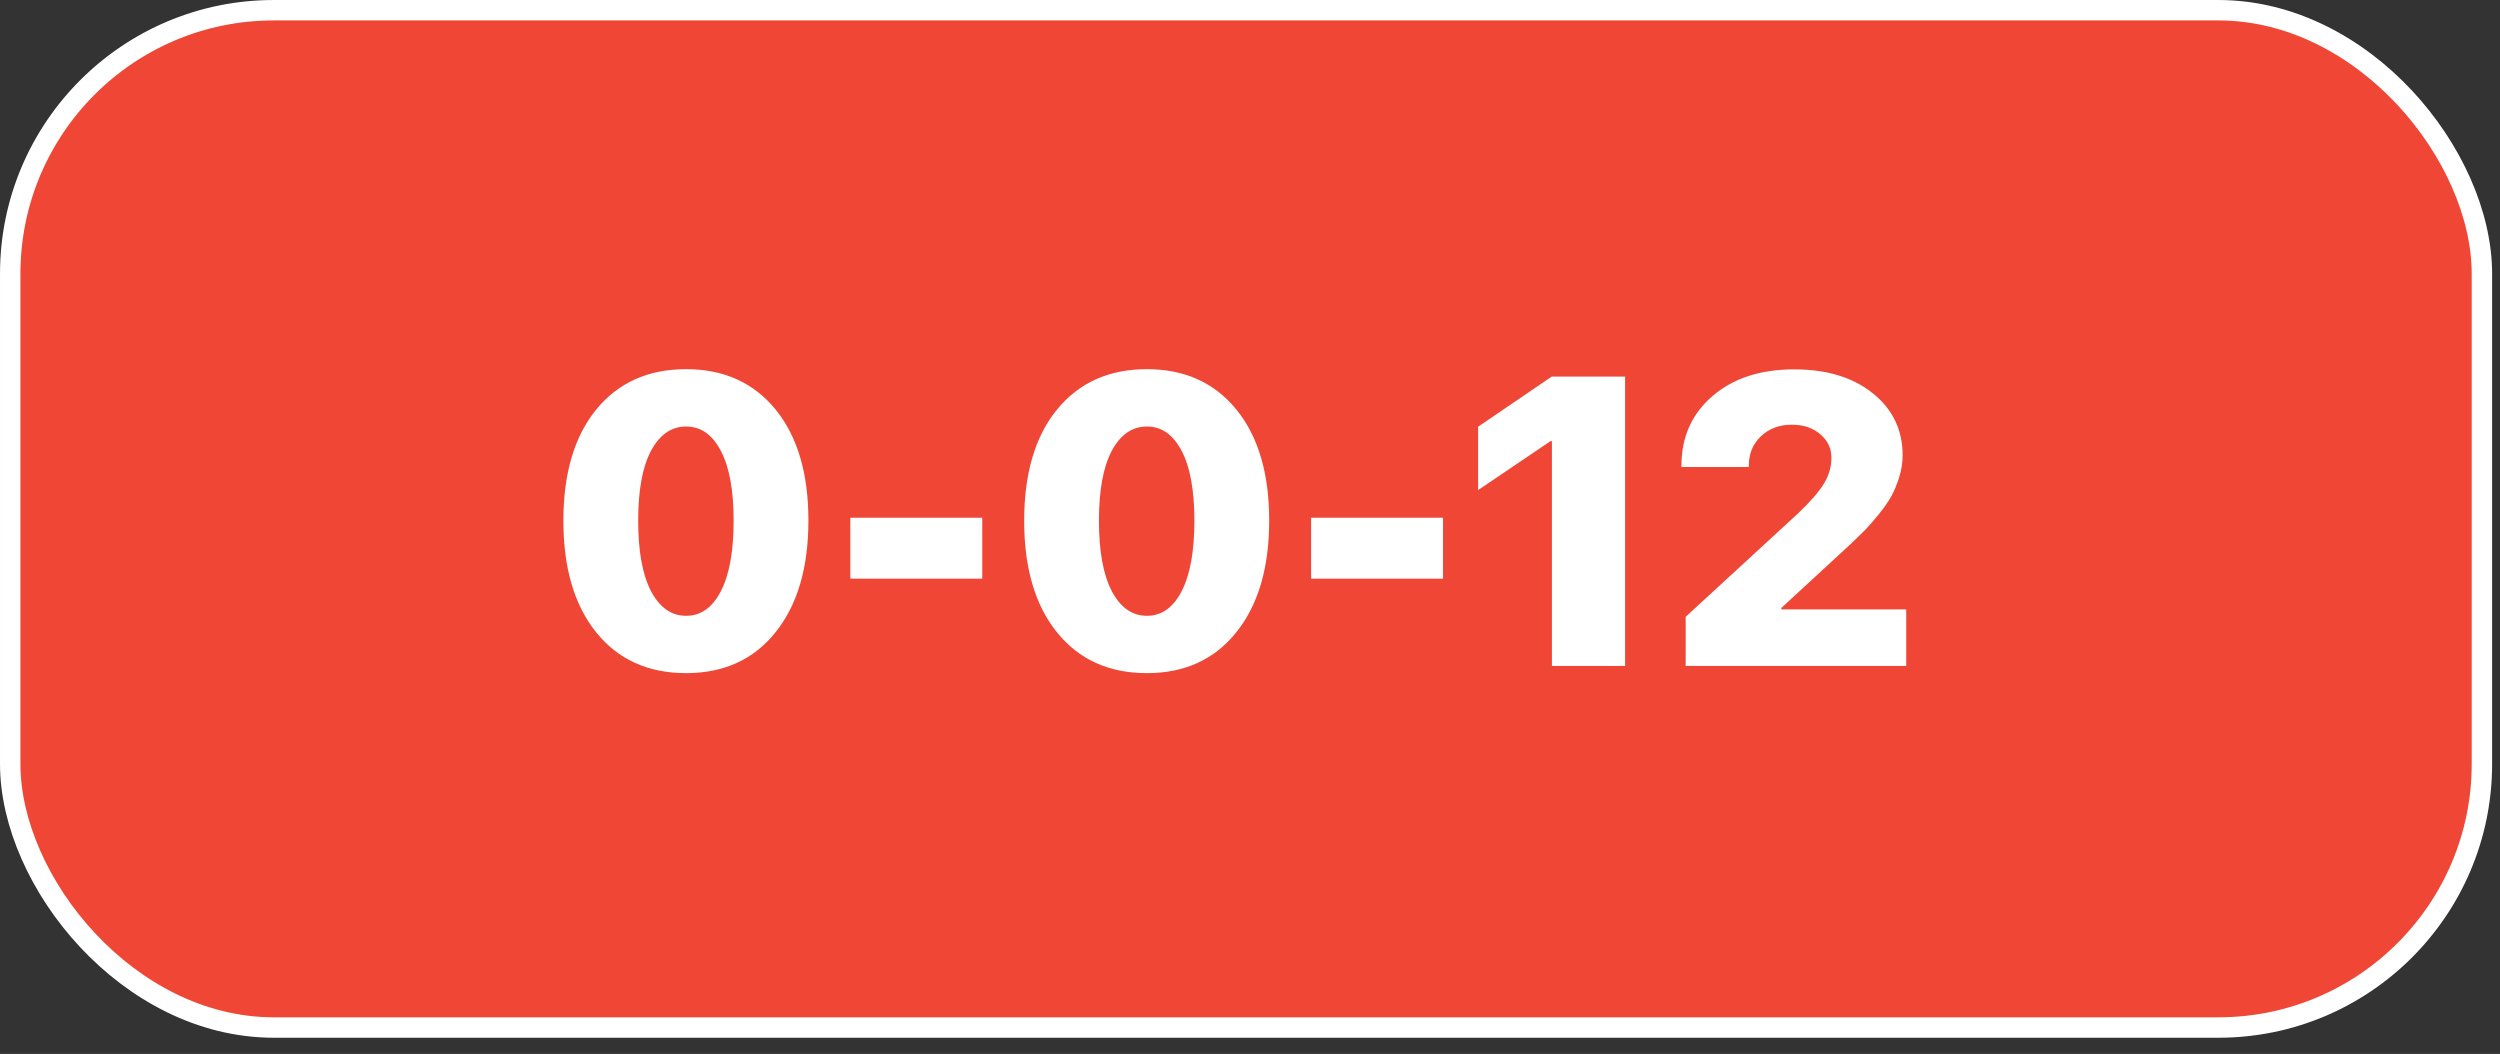
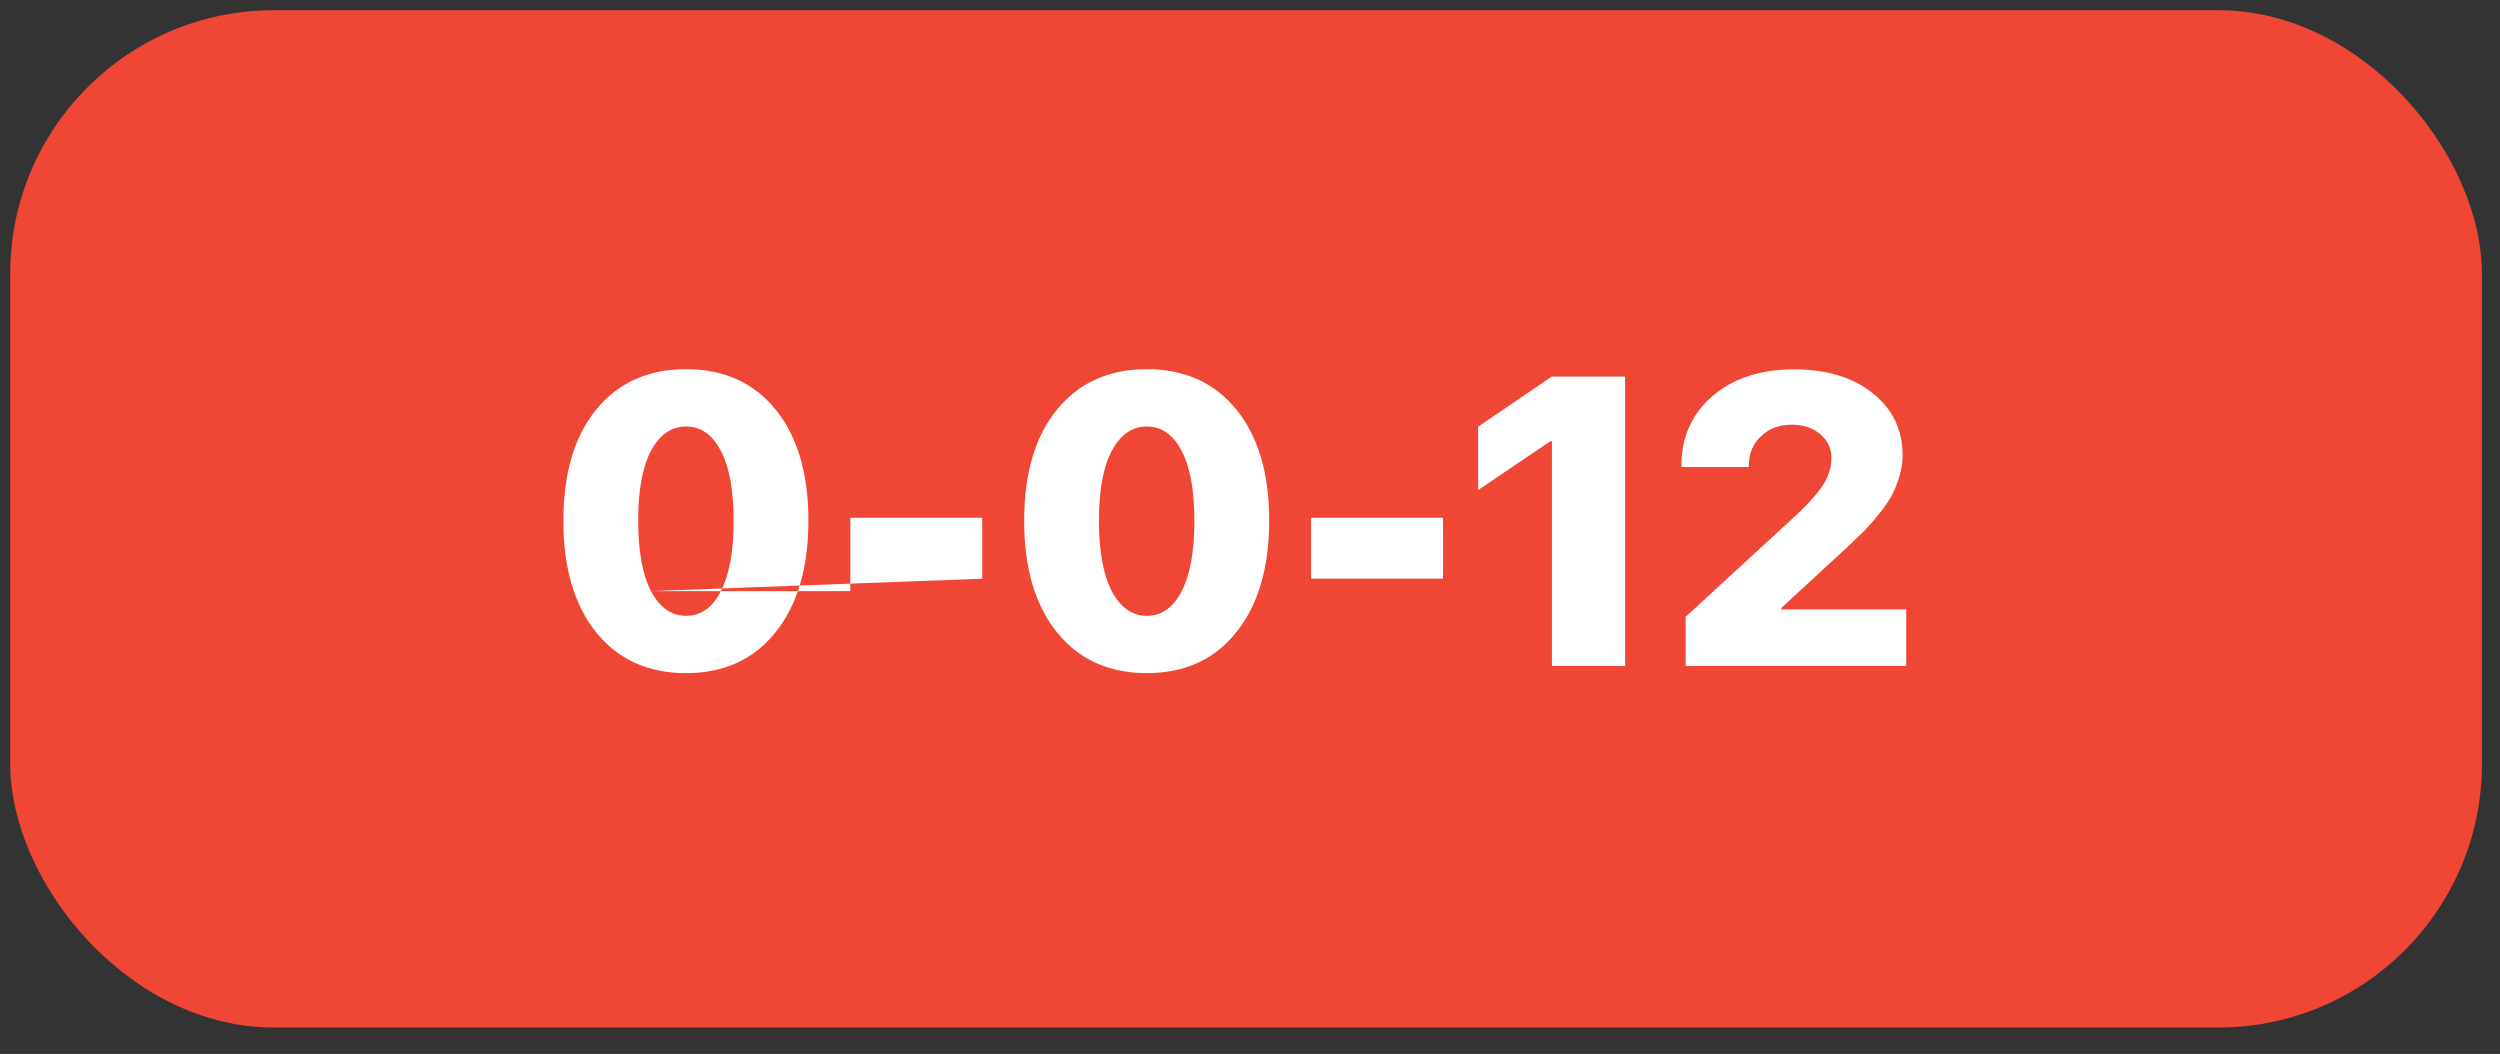
<svg xmlns="http://www.w3.org/2000/svg" width="102" height="43" viewBox="0 0 102 43" fill="none">
  <rect x="0" y="0" width="102" height="43" fill="#333333" stroke="none" />
  <rect x="0.417" y="0.417" width="100.845" height="41.506" rx="10.753" fill="#EF4635" />
-   <rect x="0.417" y="0.417" width="100.845" height="41.506" rx="10.753" stroke="white" stroke-width="0.833" />
-   <path d="M27.993 27.464C26.444 27.464 25.222 26.911 24.328 25.804C23.433 24.697 22.986 23.178 22.986 21.247C22.986 19.316 23.433 17.803 24.328 16.706C25.228 15.61 26.449 15.062 27.993 15.062C29.531 15.062 30.747 15.61 31.642 16.706C32.536 17.803 32.983 19.314 32.983 21.239C32.983 23.164 32.536 24.683 31.642 25.796C30.753 26.908 29.536 27.464 27.993 27.464ZM26.561 24.118C26.916 24.789 27.393 25.125 27.993 25.125C28.593 25.125 29.065 24.792 29.408 24.127C29.757 23.456 29.932 22.496 29.932 21.247C29.932 19.998 29.757 19.046 29.408 18.392C29.065 17.732 28.593 17.402 27.993 17.402C27.393 17.402 26.916 17.732 26.561 18.392C26.212 19.052 26.038 20.001 26.038 21.239C26.038 22.488 26.212 23.448 26.561 24.118ZM40.076 23.611H34.693V21.124H40.076V23.611ZM46.793 27.464C45.244 27.464 44.022 26.911 43.128 25.804C42.233 24.697 41.786 23.178 41.786 21.247C41.786 19.316 42.233 17.803 43.128 16.706C44.028 15.61 45.249 15.062 46.793 15.062C48.331 15.062 49.547 15.61 50.441 16.706C51.336 17.803 51.783 19.314 51.783 21.239C51.783 23.164 51.336 24.683 50.441 25.796C49.552 26.908 48.336 27.464 46.793 27.464ZM45.361 24.118C45.715 24.789 46.193 25.125 46.793 25.125C47.393 25.125 47.864 24.792 48.208 24.127C48.557 23.456 48.731 22.496 48.731 21.247C48.731 19.998 48.557 19.046 48.208 18.392C47.864 17.732 47.393 17.402 46.793 17.402C46.193 17.402 45.715 17.732 45.361 18.392C45.012 19.052 44.837 20.001 44.837 21.239C44.837 22.488 45.012 23.448 45.361 24.118ZM58.876 23.611H53.493V21.124H58.876V23.611ZM63.318 27.17V17.999H63.261L60.307 19.995V17.41L63.31 15.365H66.304V27.17H63.318ZM68.603 18.997C68.603 17.83 69.026 16.884 69.871 16.158C70.716 15.433 71.826 15.07 73.201 15.07C74.531 15.07 75.6 15.395 76.408 16.044C77.22 16.693 77.627 17.538 77.627 18.58C77.627 18.875 77.58 19.172 77.487 19.472C77.395 19.766 77.286 20.028 77.16 20.257C77.035 20.481 76.863 20.726 76.645 20.993C76.432 21.255 76.249 21.465 76.097 21.623C75.944 21.776 75.745 21.97 75.499 22.204L72.677 24.806V24.863H77.774V27.17H68.775V25.166L73.381 20.928C73.877 20.453 74.223 20.052 74.42 19.725C74.621 19.393 74.722 19.044 74.722 18.678C74.722 18.296 74.572 17.977 74.272 17.721C73.972 17.459 73.582 17.328 73.103 17.328C72.595 17.328 72.175 17.486 71.843 17.803C71.515 18.114 71.352 18.512 71.352 18.997V19.054H68.603V18.997Z" fill="white" />
+   <path d="M27.993 27.464C26.444 27.464 25.222 26.911 24.328 25.804C23.433 24.697 22.986 23.178 22.986 21.247C22.986 19.316 23.433 17.803 24.328 16.706C25.228 15.61 26.449 15.062 27.993 15.062C29.531 15.062 30.747 15.61 31.642 16.706C32.536 17.803 32.983 19.314 32.983 21.239C32.983 23.164 32.536 24.683 31.642 25.796C30.753 26.908 29.536 27.464 27.993 27.464ZM26.561 24.118C26.916 24.789 27.393 25.125 27.993 25.125C28.593 25.125 29.065 24.792 29.408 24.127C29.757 23.456 29.932 22.496 29.932 21.247C29.932 19.998 29.757 19.046 29.408 18.392C29.065 17.732 28.593 17.402 27.993 17.402C27.393 17.402 26.916 17.732 26.561 18.392C26.212 19.052 26.038 20.001 26.038 21.239C26.038 22.488 26.212 23.448 26.561 24.118ZH34.693V21.124H40.076V23.611ZM46.793 27.464C45.244 27.464 44.022 26.911 43.128 25.804C42.233 24.697 41.786 23.178 41.786 21.247C41.786 19.316 42.233 17.803 43.128 16.706C44.028 15.61 45.249 15.062 46.793 15.062C48.331 15.062 49.547 15.61 50.441 16.706C51.336 17.803 51.783 19.314 51.783 21.239C51.783 23.164 51.336 24.683 50.441 25.796C49.552 26.908 48.336 27.464 46.793 27.464ZM45.361 24.118C45.715 24.789 46.193 25.125 46.793 25.125C47.393 25.125 47.864 24.792 48.208 24.127C48.557 23.456 48.731 22.496 48.731 21.247C48.731 19.998 48.557 19.046 48.208 18.392C47.864 17.732 47.393 17.402 46.793 17.402C46.193 17.402 45.715 17.732 45.361 18.392C45.012 19.052 44.837 20.001 44.837 21.239C44.837 22.488 45.012 23.448 45.361 24.118ZM58.876 23.611H53.493V21.124H58.876V23.611ZM63.318 27.17V17.999H63.261L60.307 19.995V17.41L63.31 15.365H66.304V27.17H63.318ZM68.603 18.997C68.603 17.83 69.026 16.884 69.871 16.158C70.716 15.433 71.826 15.07 73.201 15.07C74.531 15.07 75.6 15.395 76.408 16.044C77.22 16.693 77.627 17.538 77.627 18.58C77.627 18.875 77.58 19.172 77.487 19.472C77.395 19.766 77.286 20.028 77.16 20.257C77.035 20.481 76.863 20.726 76.645 20.993C76.432 21.255 76.249 21.465 76.097 21.623C75.944 21.776 75.745 21.97 75.499 22.204L72.677 24.806V24.863H77.774V27.17H68.775V25.166L73.381 20.928C73.877 20.453 74.223 20.052 74.42 19.725C74.621 19.393 74.722 19.044 74.722 18.678C74.722 18.296 74.572 17.977 74.272 17.721C73.972 17.459 73.582 17.328 73.103 17.328C72.595 17.328 72.175 17.486 71.843 17.803C71.515 18.114 71.352 18.512 71.352 18.997V19.054H68.603V18.997Z" fill="white" />
</svg>